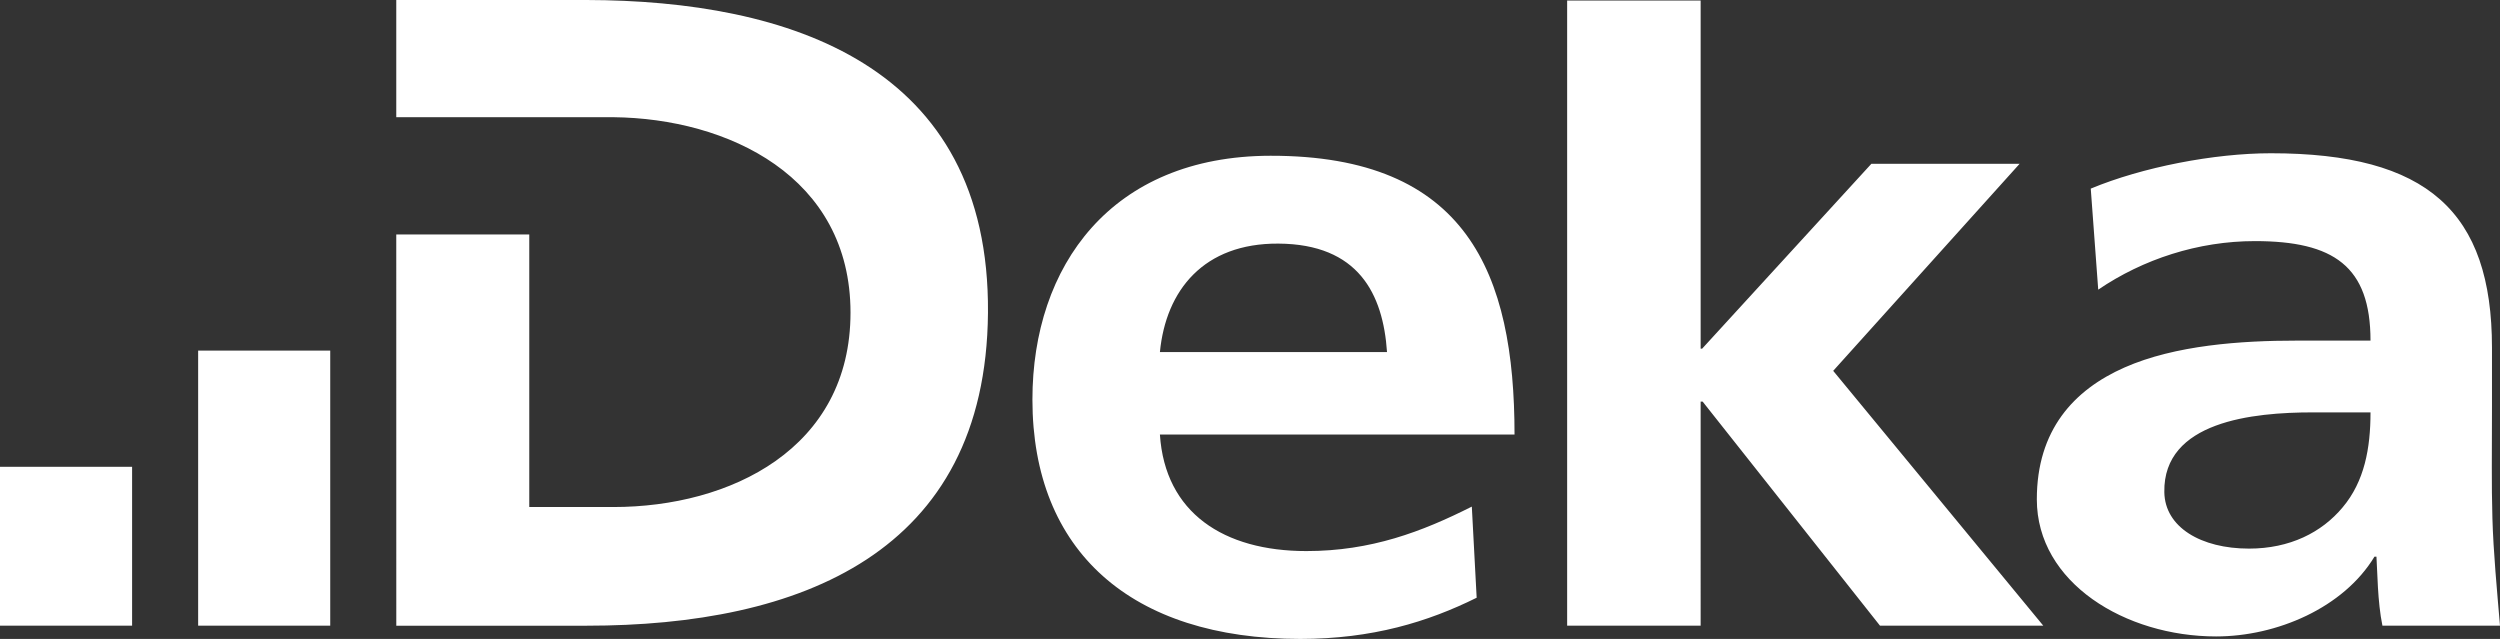
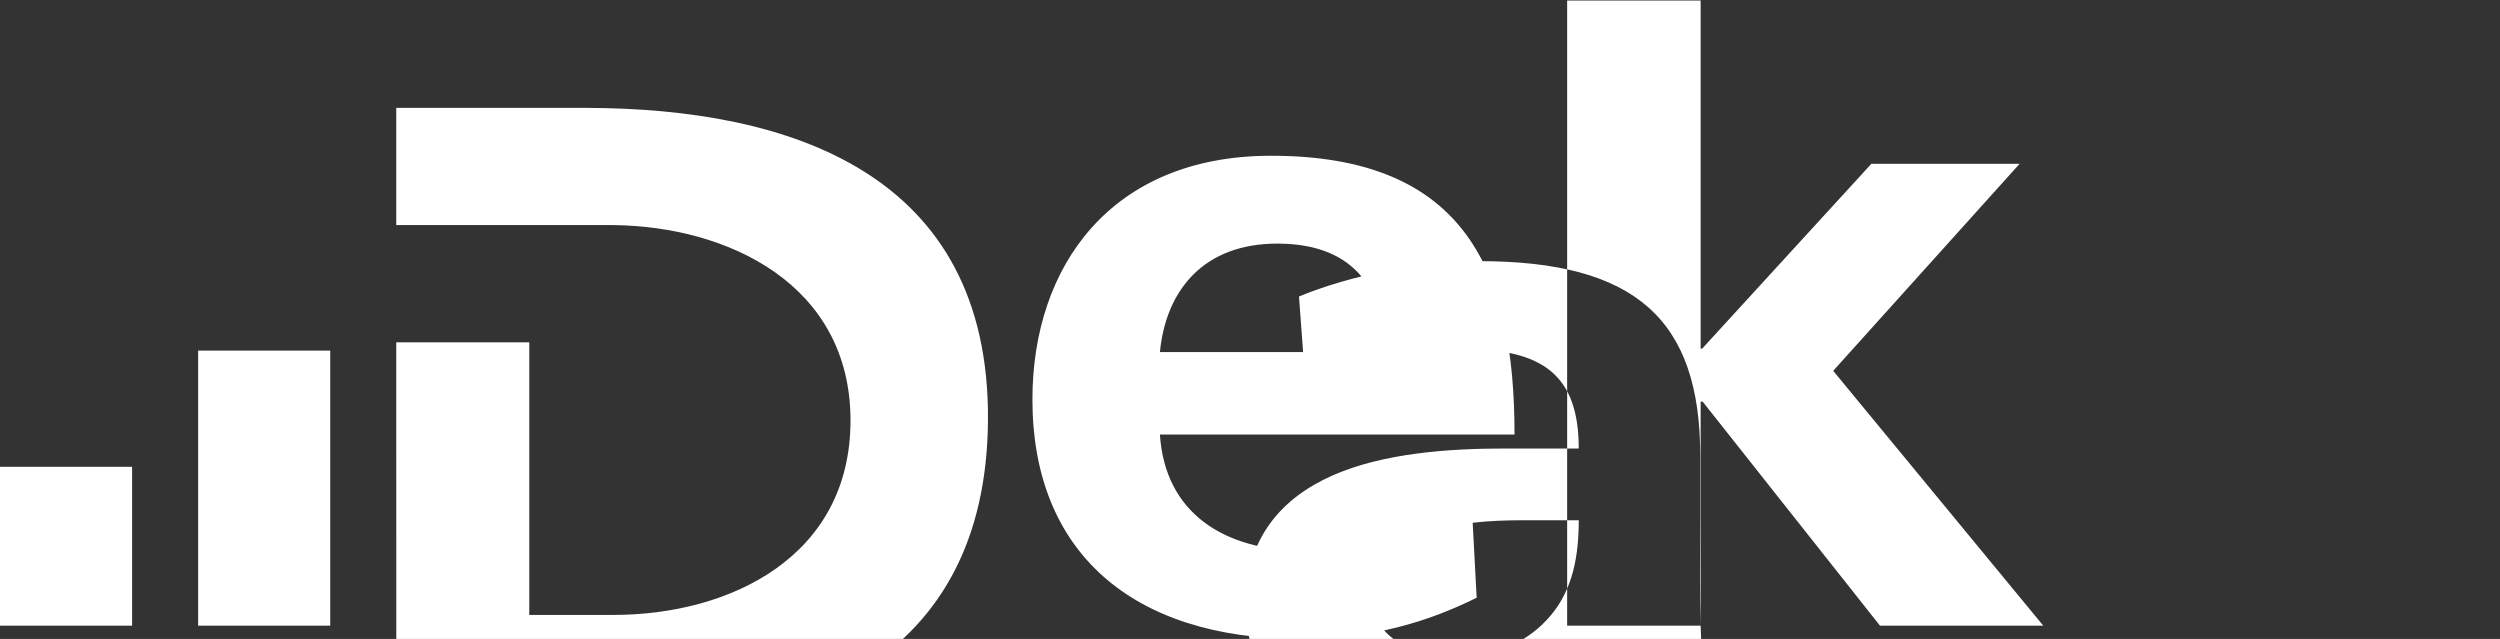
<svg xmlns="http://www.w3.org/2000/svg" version="1.1" x="0px" y="0px" width="196.218" height="50.148" viewBox="0 0 196.218 50.148" enable-background="new 0 0 284 284" xml:space="preserve" id="svg18">
  <rect x="0" y="0" width="196.218" height="50.148" fill="#333333" stroke="none" />
  <defs id="defs22" />
  <g id="Logo" transform="translate(-22.677,-185.985)">
-     <path fill="#ffffff" d="m 138.196,225.747 c -3.91,1.971 -7.906,3.49 -12.987,3.49 -6.491,0 -11.093,-3.004 -11.494,-9.144 h 27.833 c 0,-12.665 -3.741,-21.903 -19.153,-21.883 -12.507,0.017 -18.686,8.653 -18.686,19.137 0,11.89 7.741,18.786 21.029,18.786 5.631,0 10.01,-1.335 13.838,-3.234 z m -15.178,-20.642 c 6.273,0.039 8.211,3.939 8.522,8.513 h -17.825 c 0.47,-4.856 3.441,-8.551 9.303,-8.513 z m 33.138,29.989 h -10.478 v -49.067 h 10.478 v 27.326 h 0.115 l 13.285,-14.512 h 11.635 l -14.631,16.25 16.49,20.003 h -12.816 l -13.922,-17.589 h -0.156 z m 62.143,-8.468 c -0.078,-2.677 -0.033,-5.042 -0.033,-8.699 v -4.644 c 0,-10.694 -5.08,-15.269 -17.352,-15.269 -4.457,0 -10.074,1.086 -14.139,2.775 l 0.586,7.93 c 3.518,-2.392 7.844,-3.81 12.299,-3.81 6.176,0 9.072,1.971 9.072,7.81 h -5.789 c -4.379,0 -9.537,0.353 -13.523,2.111 -3.988,1.76 -6.877,4.923 -6.877,10.345 0,6.554 6.955,10.763 14.072,10.763 4.768,0 10.004,-2.253 12.428,-6.261 h 0.156 c 0.078,1.123 0.078,3.516 0.469,5.416 h 9.227 c -0.235,-2.813 -0.518,-5.724 -0.596,-8.467 z m -11.756,-0.818 c -1.643,1.97 -4.145,3.236 -7.348,3.236 -3.756,0 -6.604,-1.671 -6.646,-4.433 -0.094,-5.559 6.957,-6.259 11.648,-6.259 h 4.535 c 0,2.811 -0.472,5.417 -2.189,7.456 z m -137.83,9.287 H 53.781 l -0.002,-30.707 h 10.439 v 21.392 h 6.606 c 9.146,0 18.607,-4.563 18.607,-15.258 0,-10.695 -9.627,-15.242 -18.607,-15.338 H 53.779 v -9.199 h 14.934 c 15.862,0.037 31.664,5.065 31.507,24.554 -0.157,18.894 -14.777,24.556 -31.507,24.556 z M 38.229,213.503 h 10.367 v 21.591 H 38.229 Z m -15.552,9.118 h 10.368 v 12.473 H 22.677 Z" id="path15" />
+     <path fill="#ffffff" d="m 138.196,225.747 c -3.91,1.971 -7.906,3.49 -12.987,3.49 -6.491,0 -11.093,-3.004 -11.494,-9.144 h 27.833 c 0,-12.665 -3.741,-21.903 -19.153,-21.883 -12.507,0.017 -18.686,8.653 -18.686,19.137 0,11.89 7.741,18.786 21.029,18.786 5.631,0 10.01,-1.335 13.838,-3.234 z m -15.178,-20.642 c 6.273,0.039 8.211,3.939 8.522,8.513 h -17.825 c 0.47,-4.856 3.441,-8.551 9.303,-8.513 z m 33.138,29.989 h -10.478 v -49.067 h 10.478 v 27.326 h 0.115 l 13.285,-14.512 h 11.635 l -14.631,16.25 16.49,20.003 h -12.816 l -13.922,-17.589 h -0.156 z c -0.078,-2.677 -0.033,-5.042 -0.033,-8.699 v -4.644 c 0,-10.694 -5.08,-15.269 -17.352,-15.269 -4.457,0 -10.074,1.086 -14.139,2.775 l 0.586,7.93 c 3.518,-2.392 7.844,-3.81 12.299,-3.81 6.176,0 9.072,1.971 9.072,7.81 h -5.789 c -4.379,0 -9.537,0.353 -13.523,2.111 -3.988,1.76 -6.877,4.923 -6.877,10.345 0,6.554 6.955,10.763 14.072,10.763 4.768,0 10.004,-2.253 12.428,-6.261 h 0.156 c 0.078,1.123 0.078,3.516 0.469,5.416 h 9.227 c -0.235,-2.813 -0.518,-5.724 -0.596,-8.467 z m -11.756,-0.818 c -1.643,1.97 -4.145,3.236 -7.348,3.236 -3.756,0 -6.604,-1.671 -6.646,-4.433 -0.094,-5.559 6.957,-6.259 11.648,-6.259 h 4.535 c 0,2.811 -0.472,5.417 -2.189,7.456 z m -137.83,9.287 H 53.781 l -0.002,-30.707 h 10.439 v 21.392 h 6.606 c 9.146,0 18.607,-4.563 18.607,-15.258 0,-10.695 -9.627,-15.242 -18.607,-15.338 H 53.779 v -9.199 h 14.934 c 15.862,0.037 31.664,5.065 31.507,24.554 -0.157,18.894 -14.777,24.556 -31.507,24.556 z M 38.229,213.503 h 10.367 v 21.591 H 38.229 Z m -15.552,9.118 h 10.368 v 12.473 H 22.677 Z" id="path15" />
  </g>
</svg>